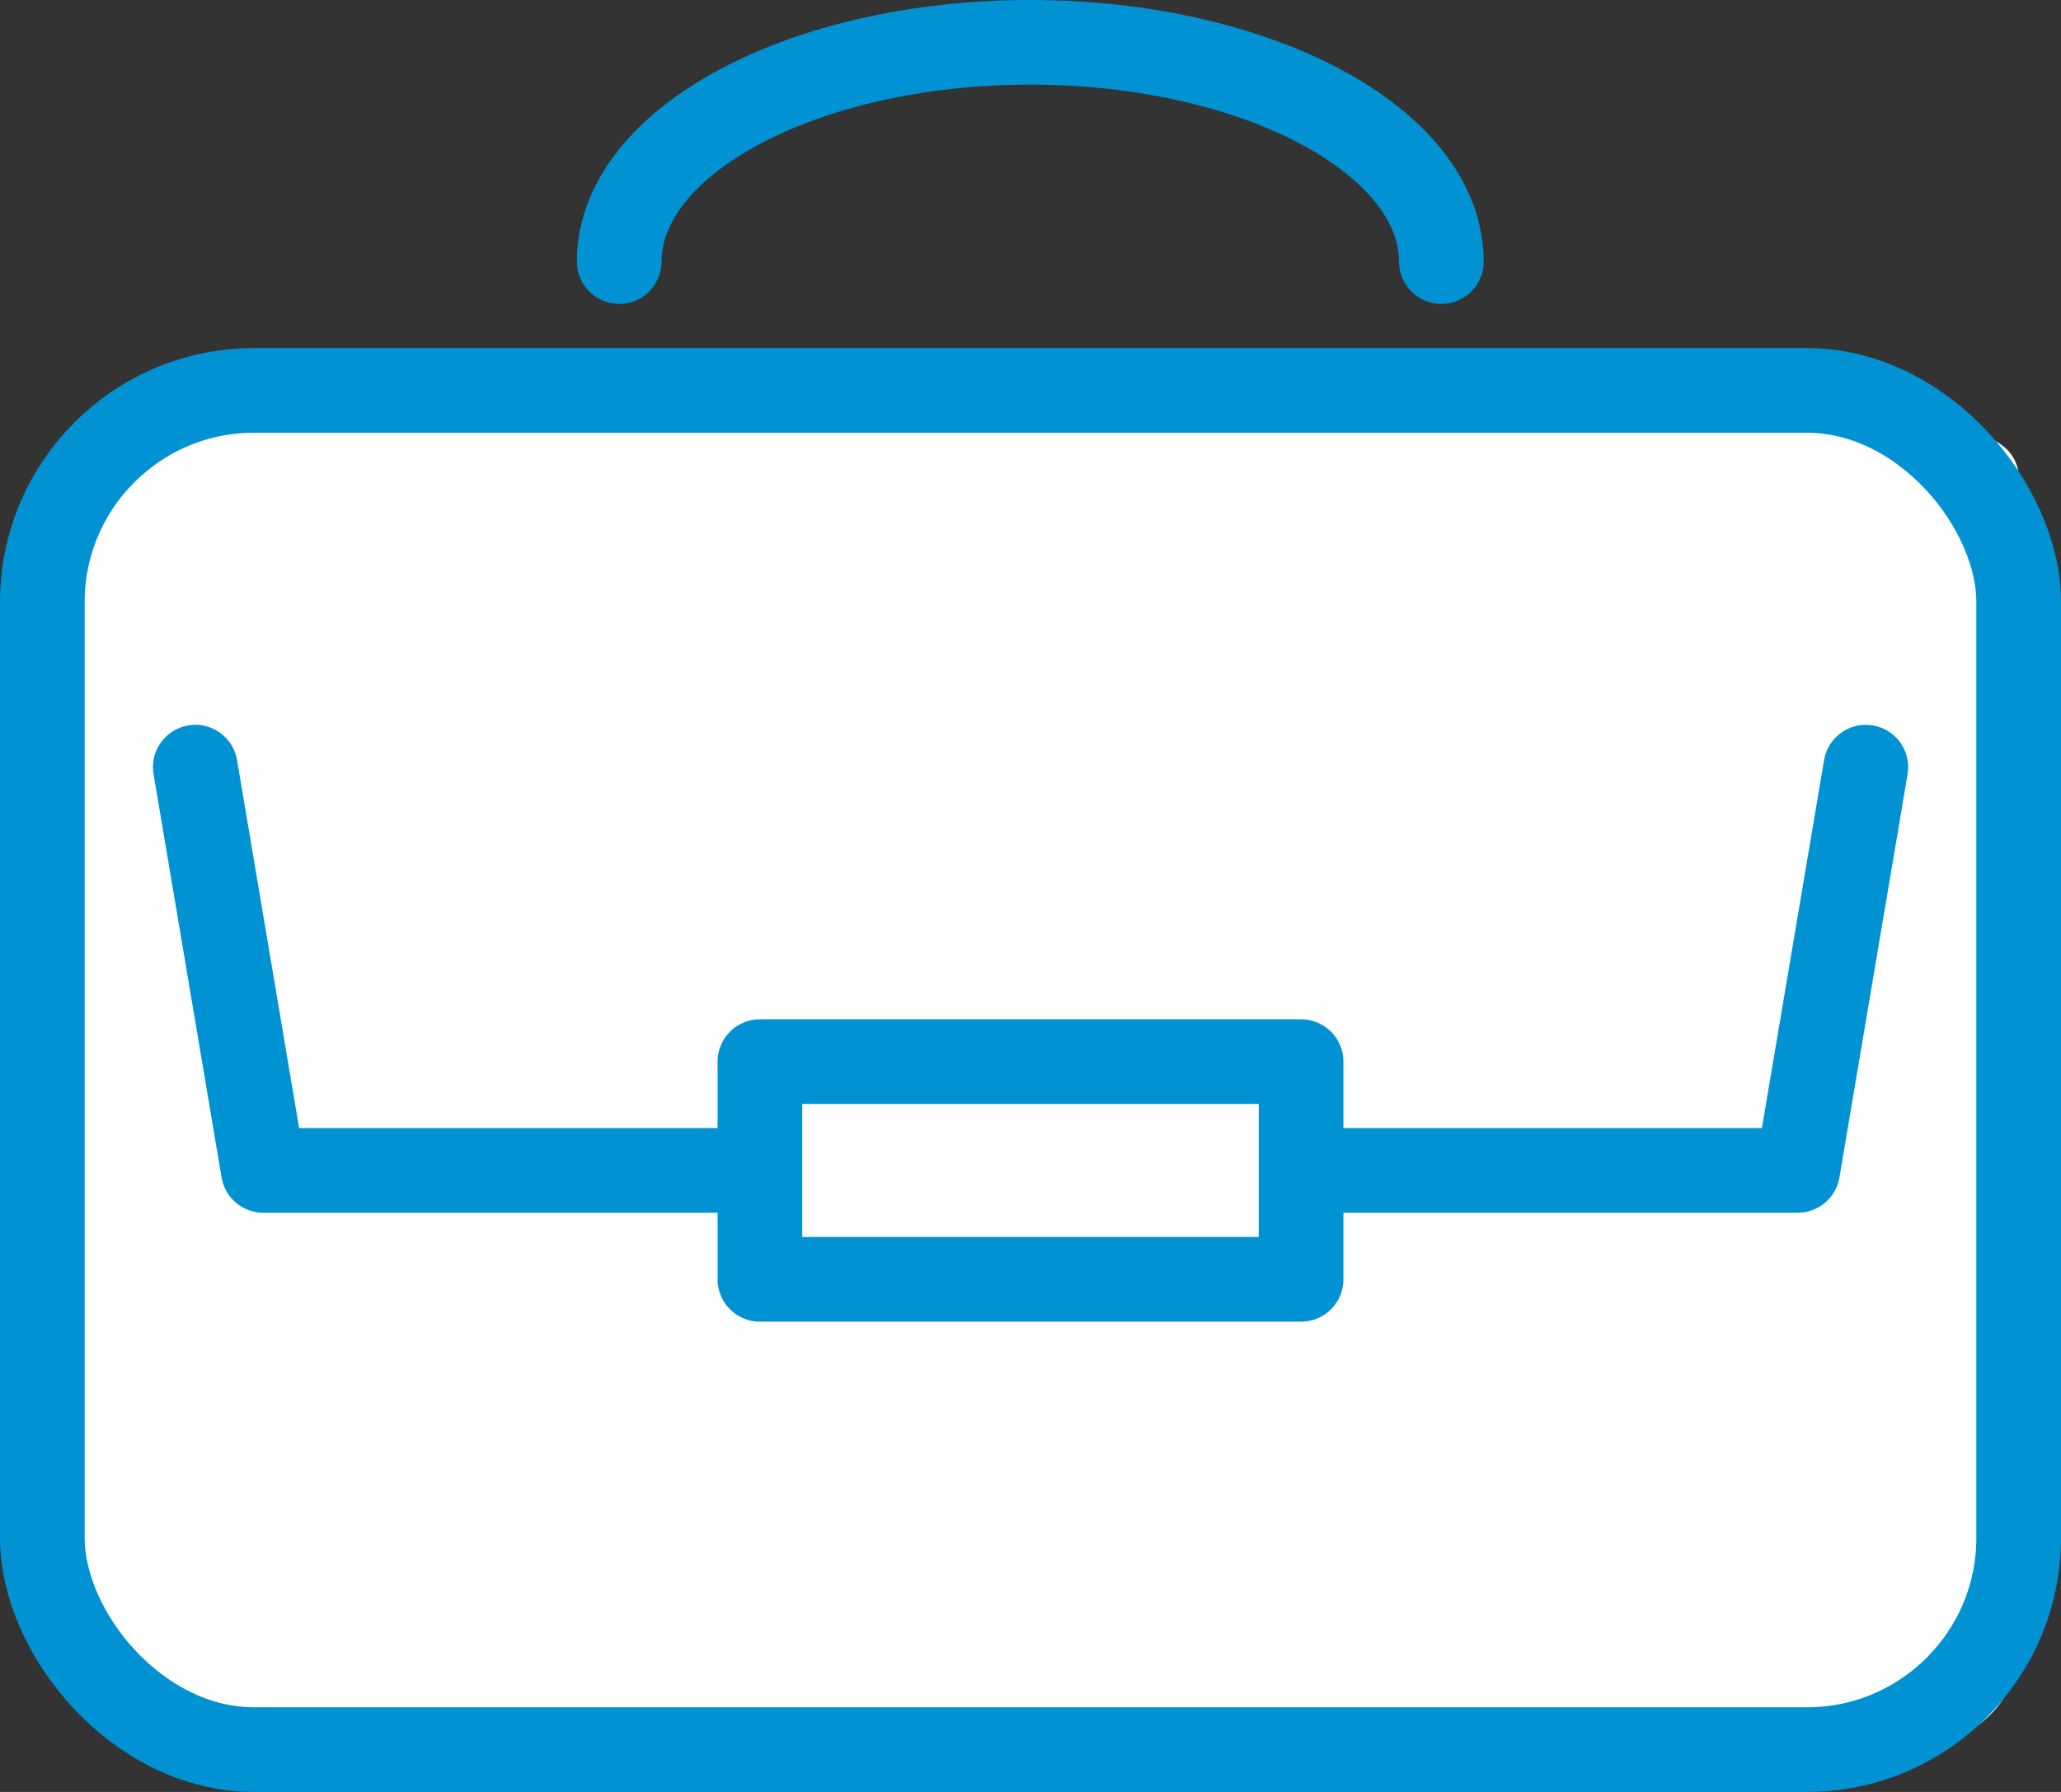
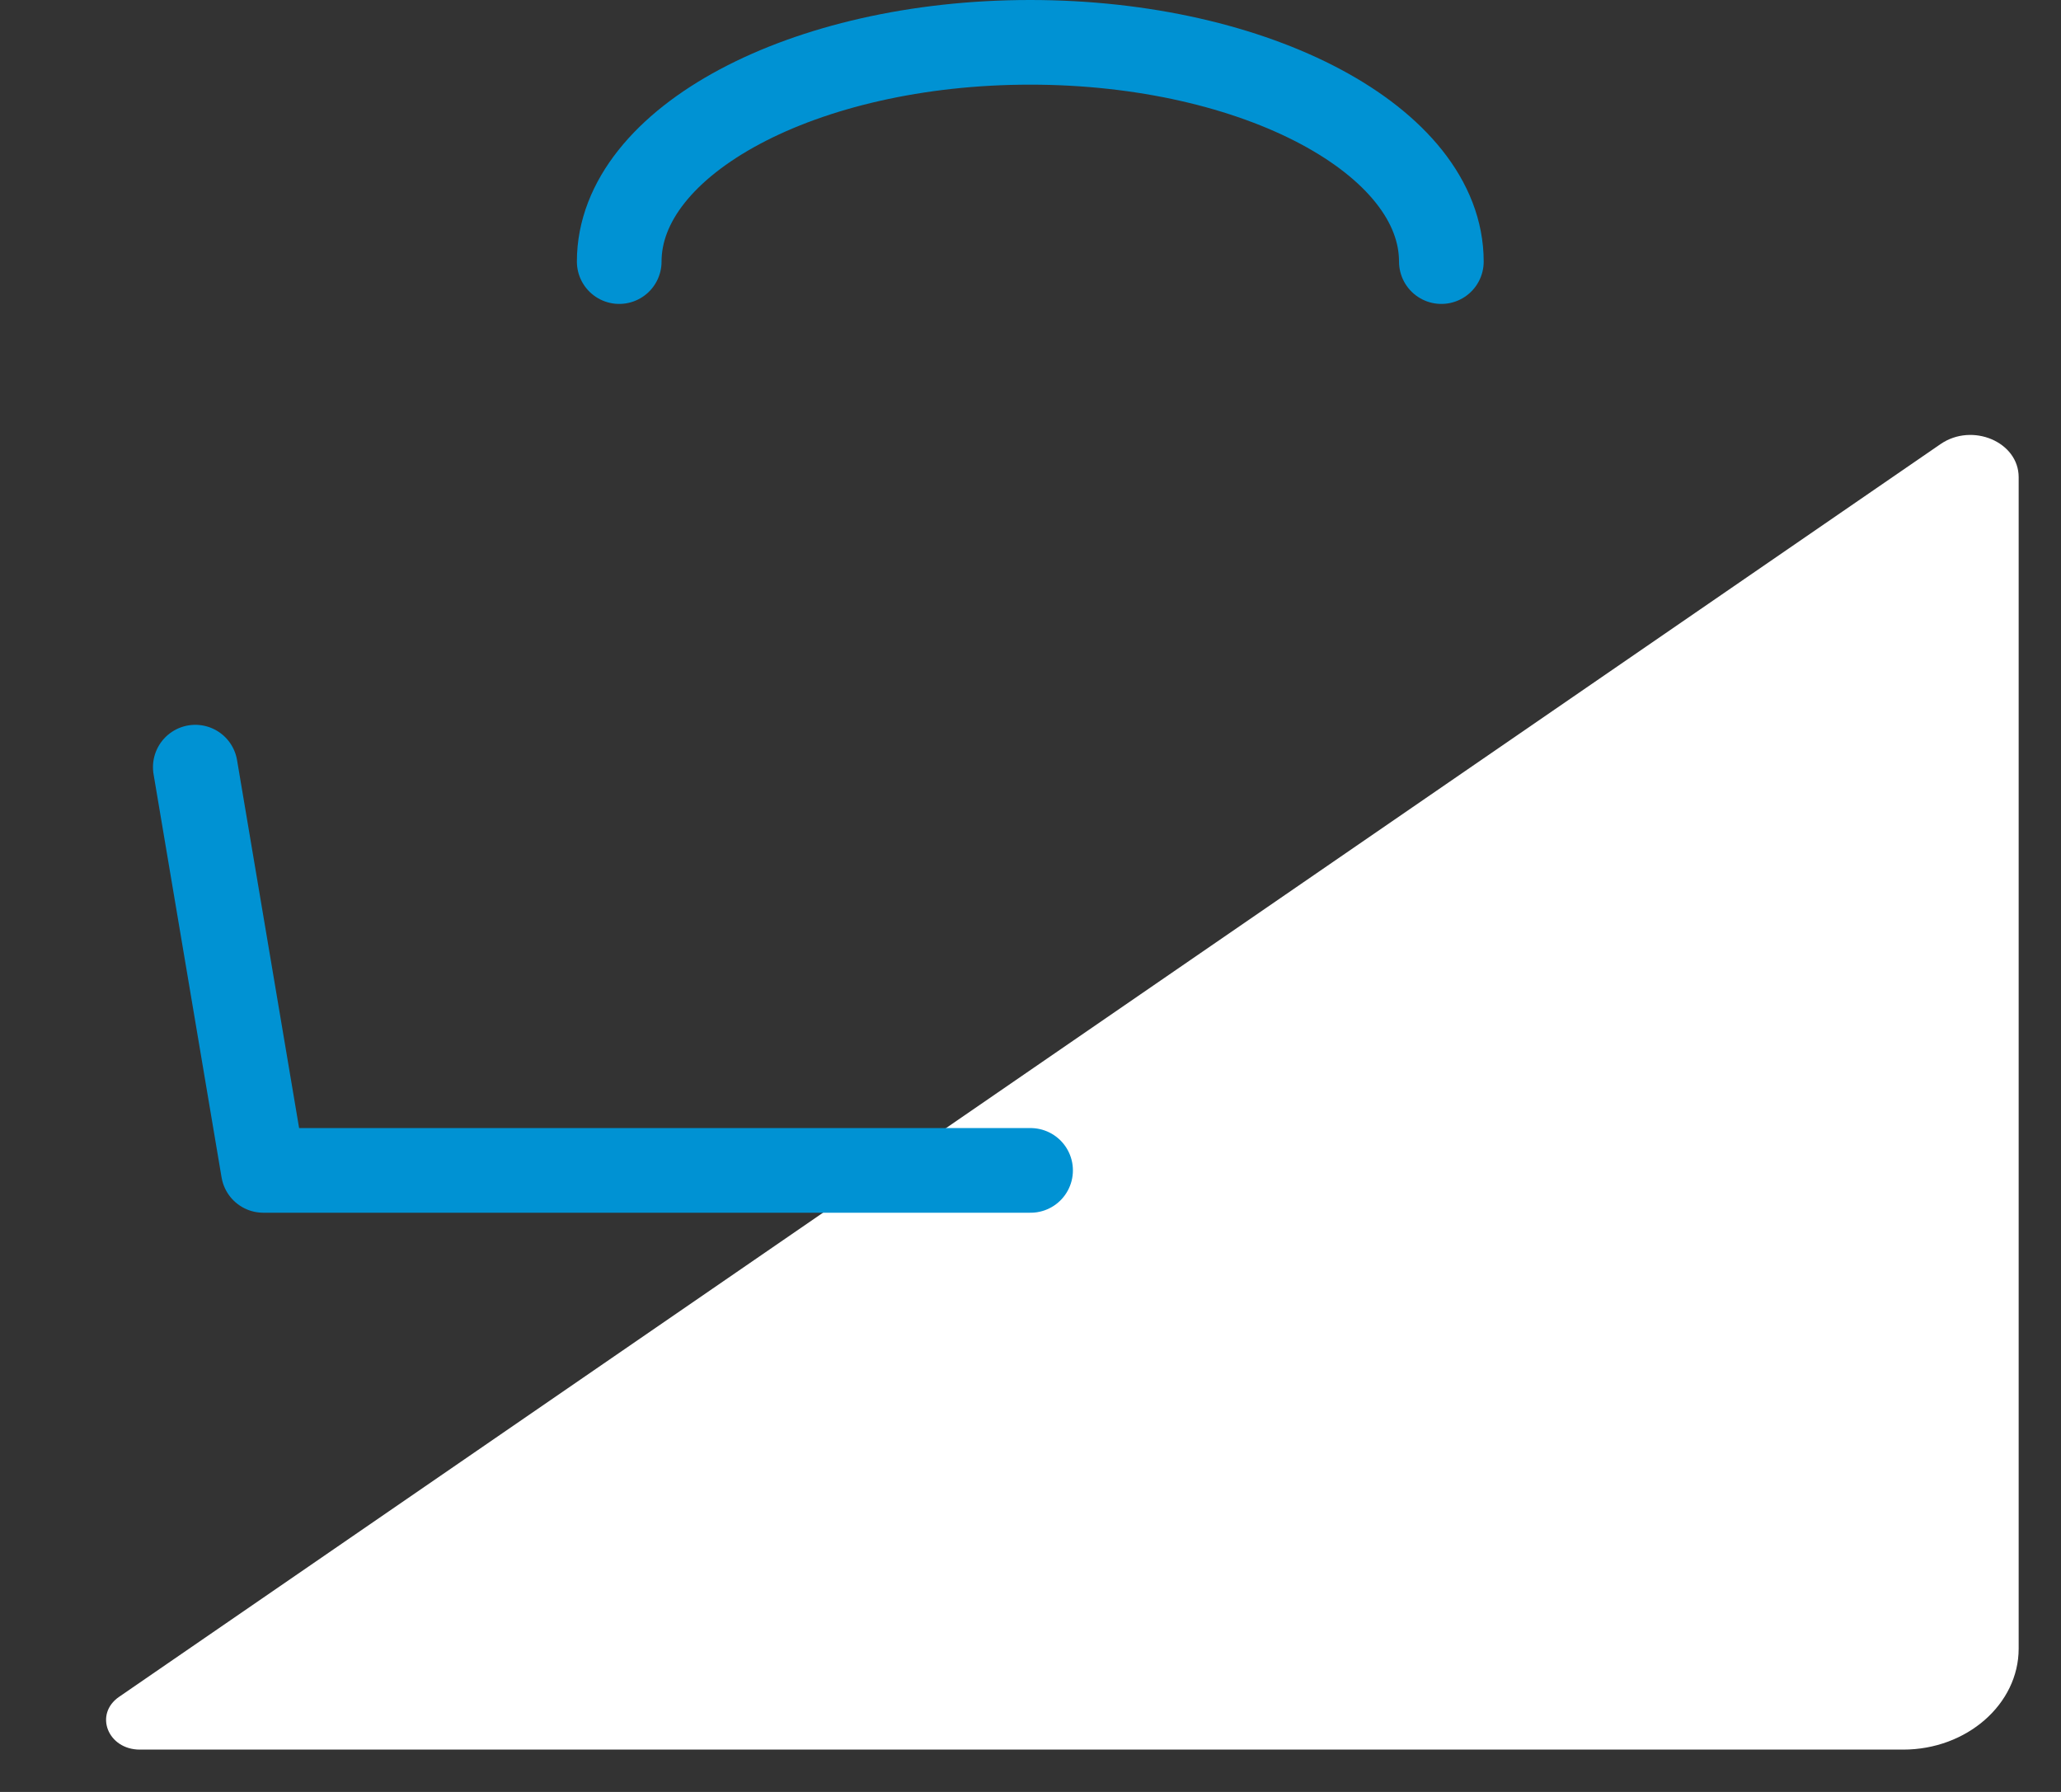
<svg xmlns="http://www.w3.org/2000/svg" width="146.05" height="127" viewBox="0 0 146.05 127">
  <rect x="0" y="0" width="146.05" height="127" fill="#333333" stroke="none" />
  <defs>
    <style>.cls-1,.cls-3{fill:#fff;}.cls-2{fill:none;}.cls-2,.cls-3{stroke:#0092D3;stroke-linecap:round;stroke-linejoin:round;stroke-width:6px;}</style>
  </defs>
  <g id="レイヤー_2" data-name="レイヤー 2">
    <g id="レイアウト">
-       <rect class="cls-1" x="3" y="27.67" width="140.05" height="96.33" rx="15" />
      <path class="cls-1" d="M143.05,116.84c0,3.94-3.68,7.16-8.18,7.16H9.91c-2.27,0-3.26-2.51-1.47-3.74L137.52,31.47c2.25-1.54,5.53-.15,5.53,2.35Z" />
-       <rect class="cls-2" x="3" y="27.67" width="140.05" height="96.33" rx="15" />
      <path class="cls-2" d="M43.88,18.54C43.88,10,56.93,3,73,3s29.14,7,29.14,15.54" />
      <polyline class="cls-2" points="73.03 82.95 18.66 82.95 13.84 54.37" />
-       <polyline class="cls-2" points="73.03 82.95 127.39 82.95 132.22 54.37" />
-       <rect class="cls-3" x="53.85" y="75.24" width="38.35" height="15.43" />
    </g>
  </g>
</svg>